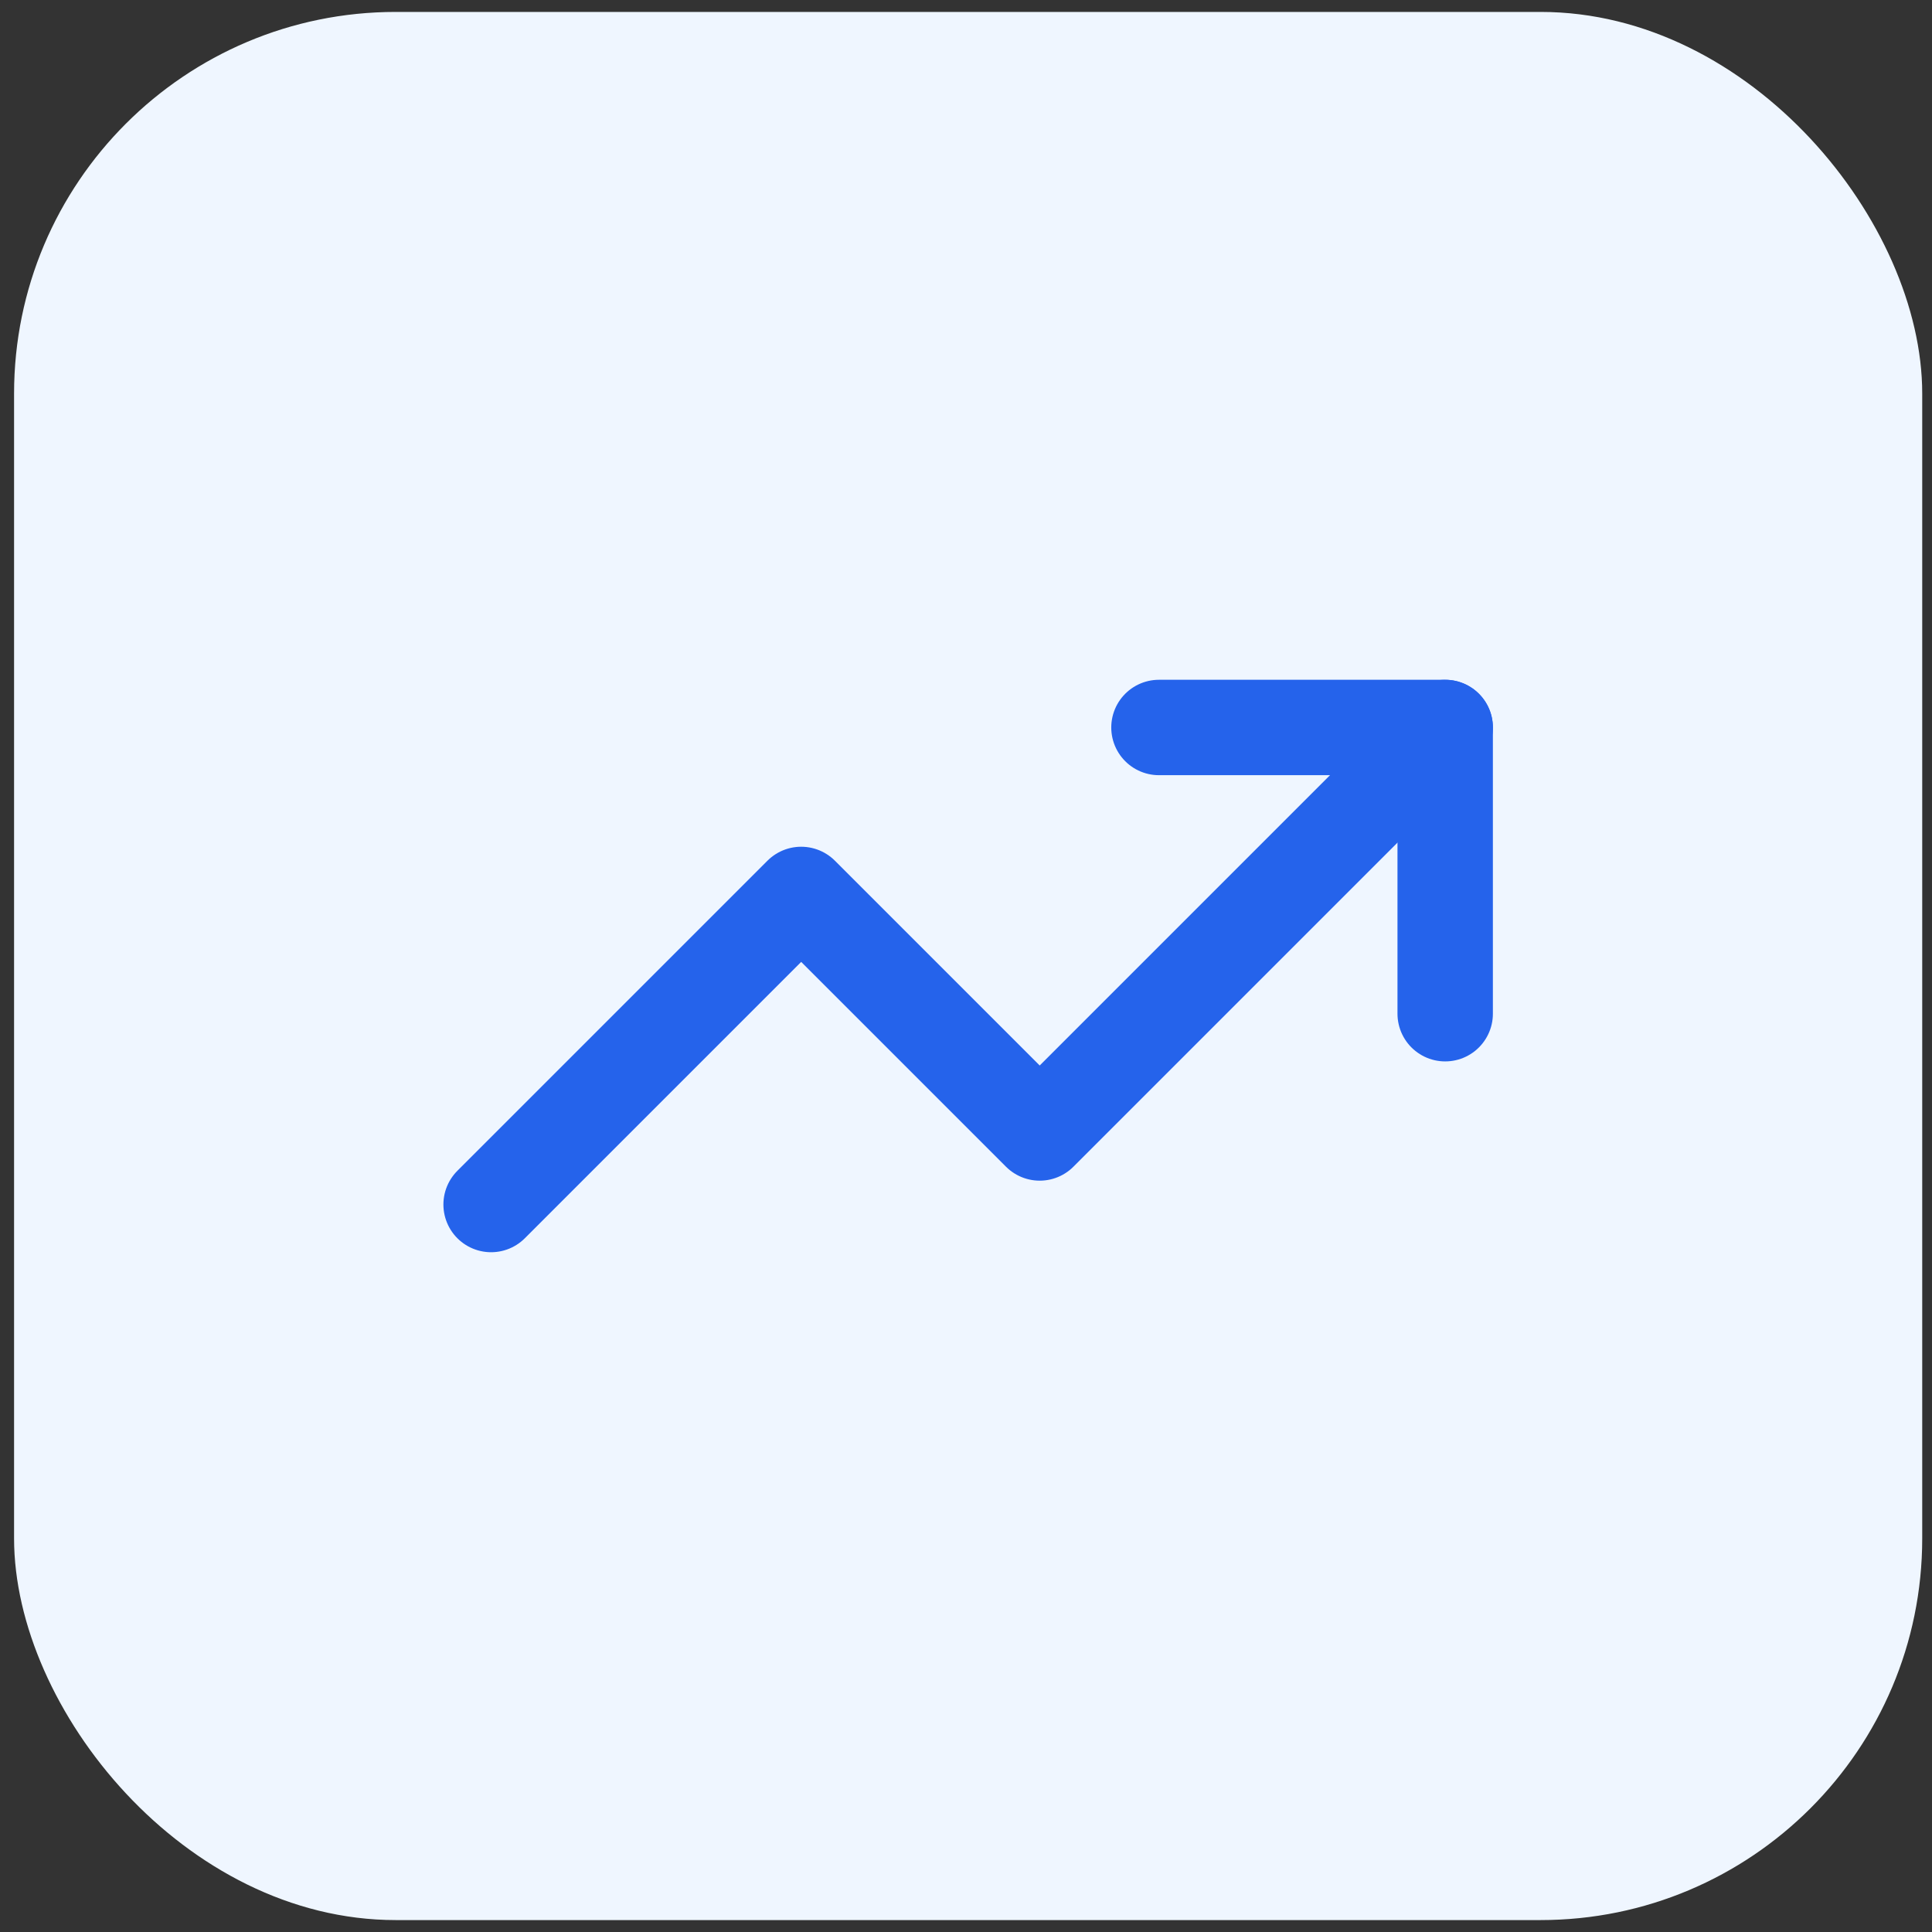
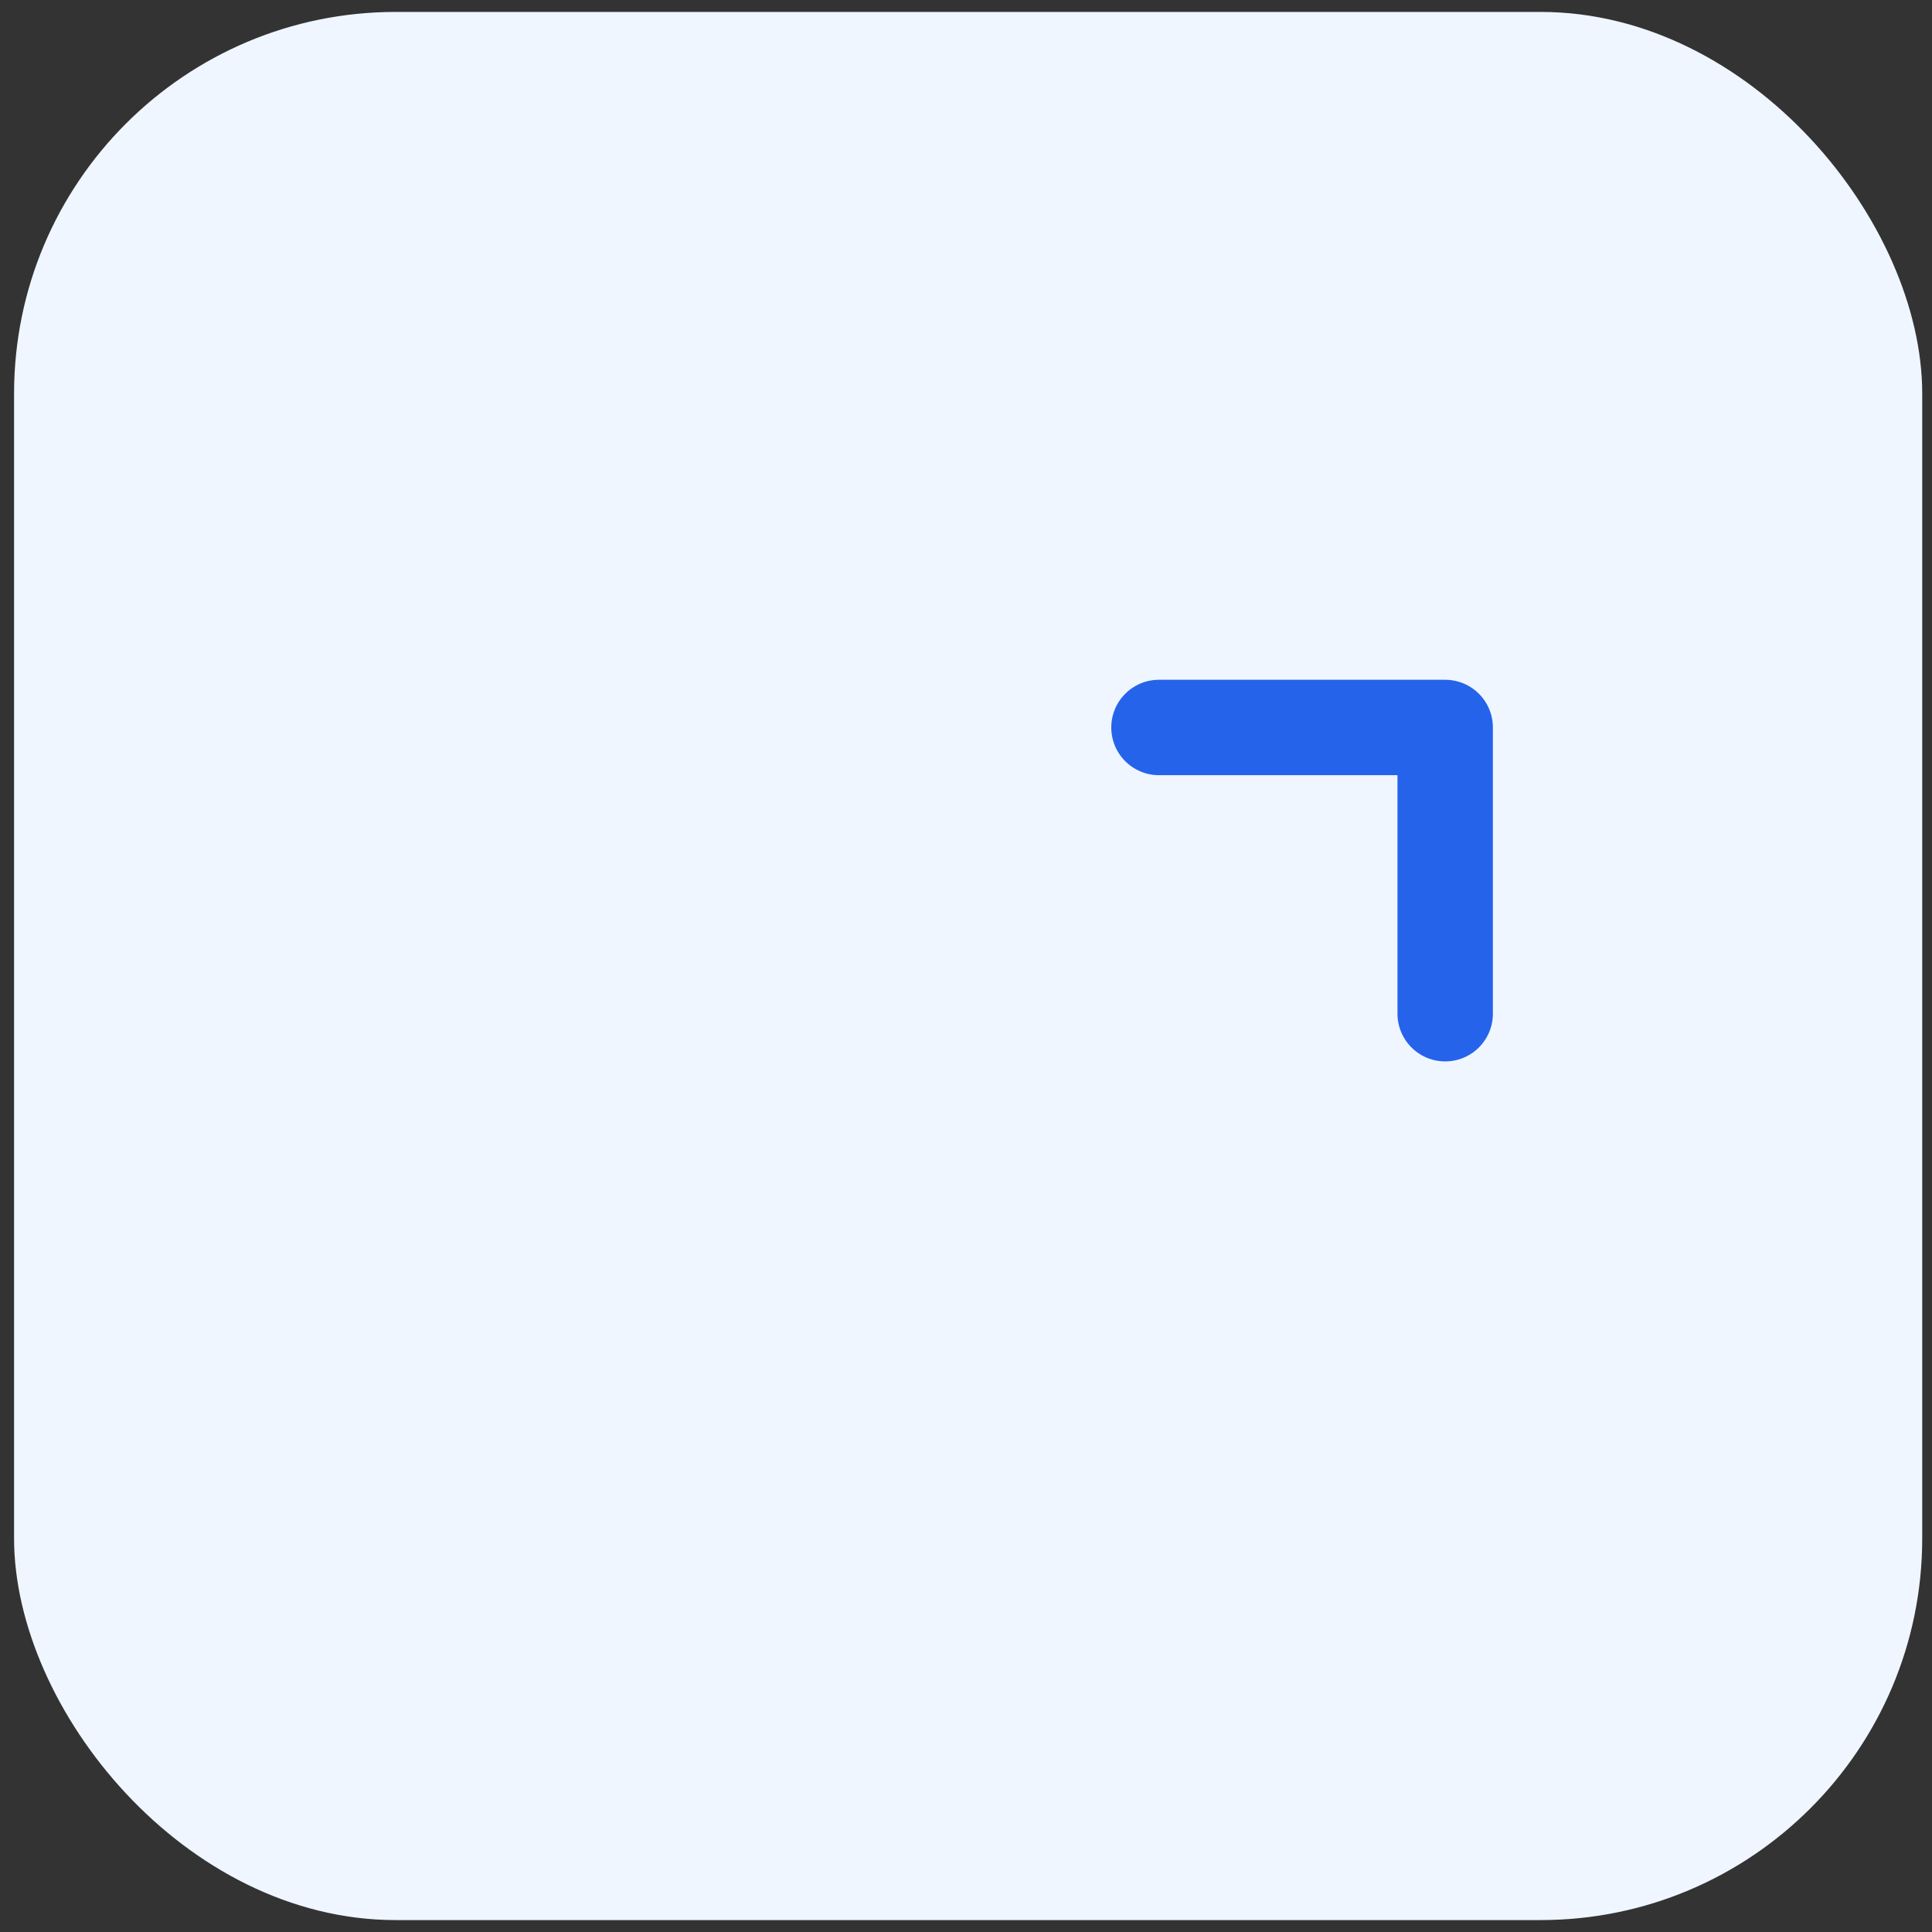
<svg xmlns="http://www.w3.org/2000/svg" width="81" height="81" viewBox="0 0 81 81" fill="none">
  <rect x="0" y="0" width="81" height="81" fill="#333333" stroke="none" />
  <rect x="0.59" y="0.5" width="80" height="80" rx="16" fill="#EFF6FF" />
-   <path d="M60.59 30.5L43.59 47.5L33.59 37.5L20.59 50.5" stroke="#2563EB" stroke-width="4" stroke-linecap="round" stroke-linejoin="round" />
  <path d="M48.59 30.5H60.59V42.5" stroke="#2563EB" stroke-width="4" stroke-linecap="round" stroke-linejoin="round" />
</svg>